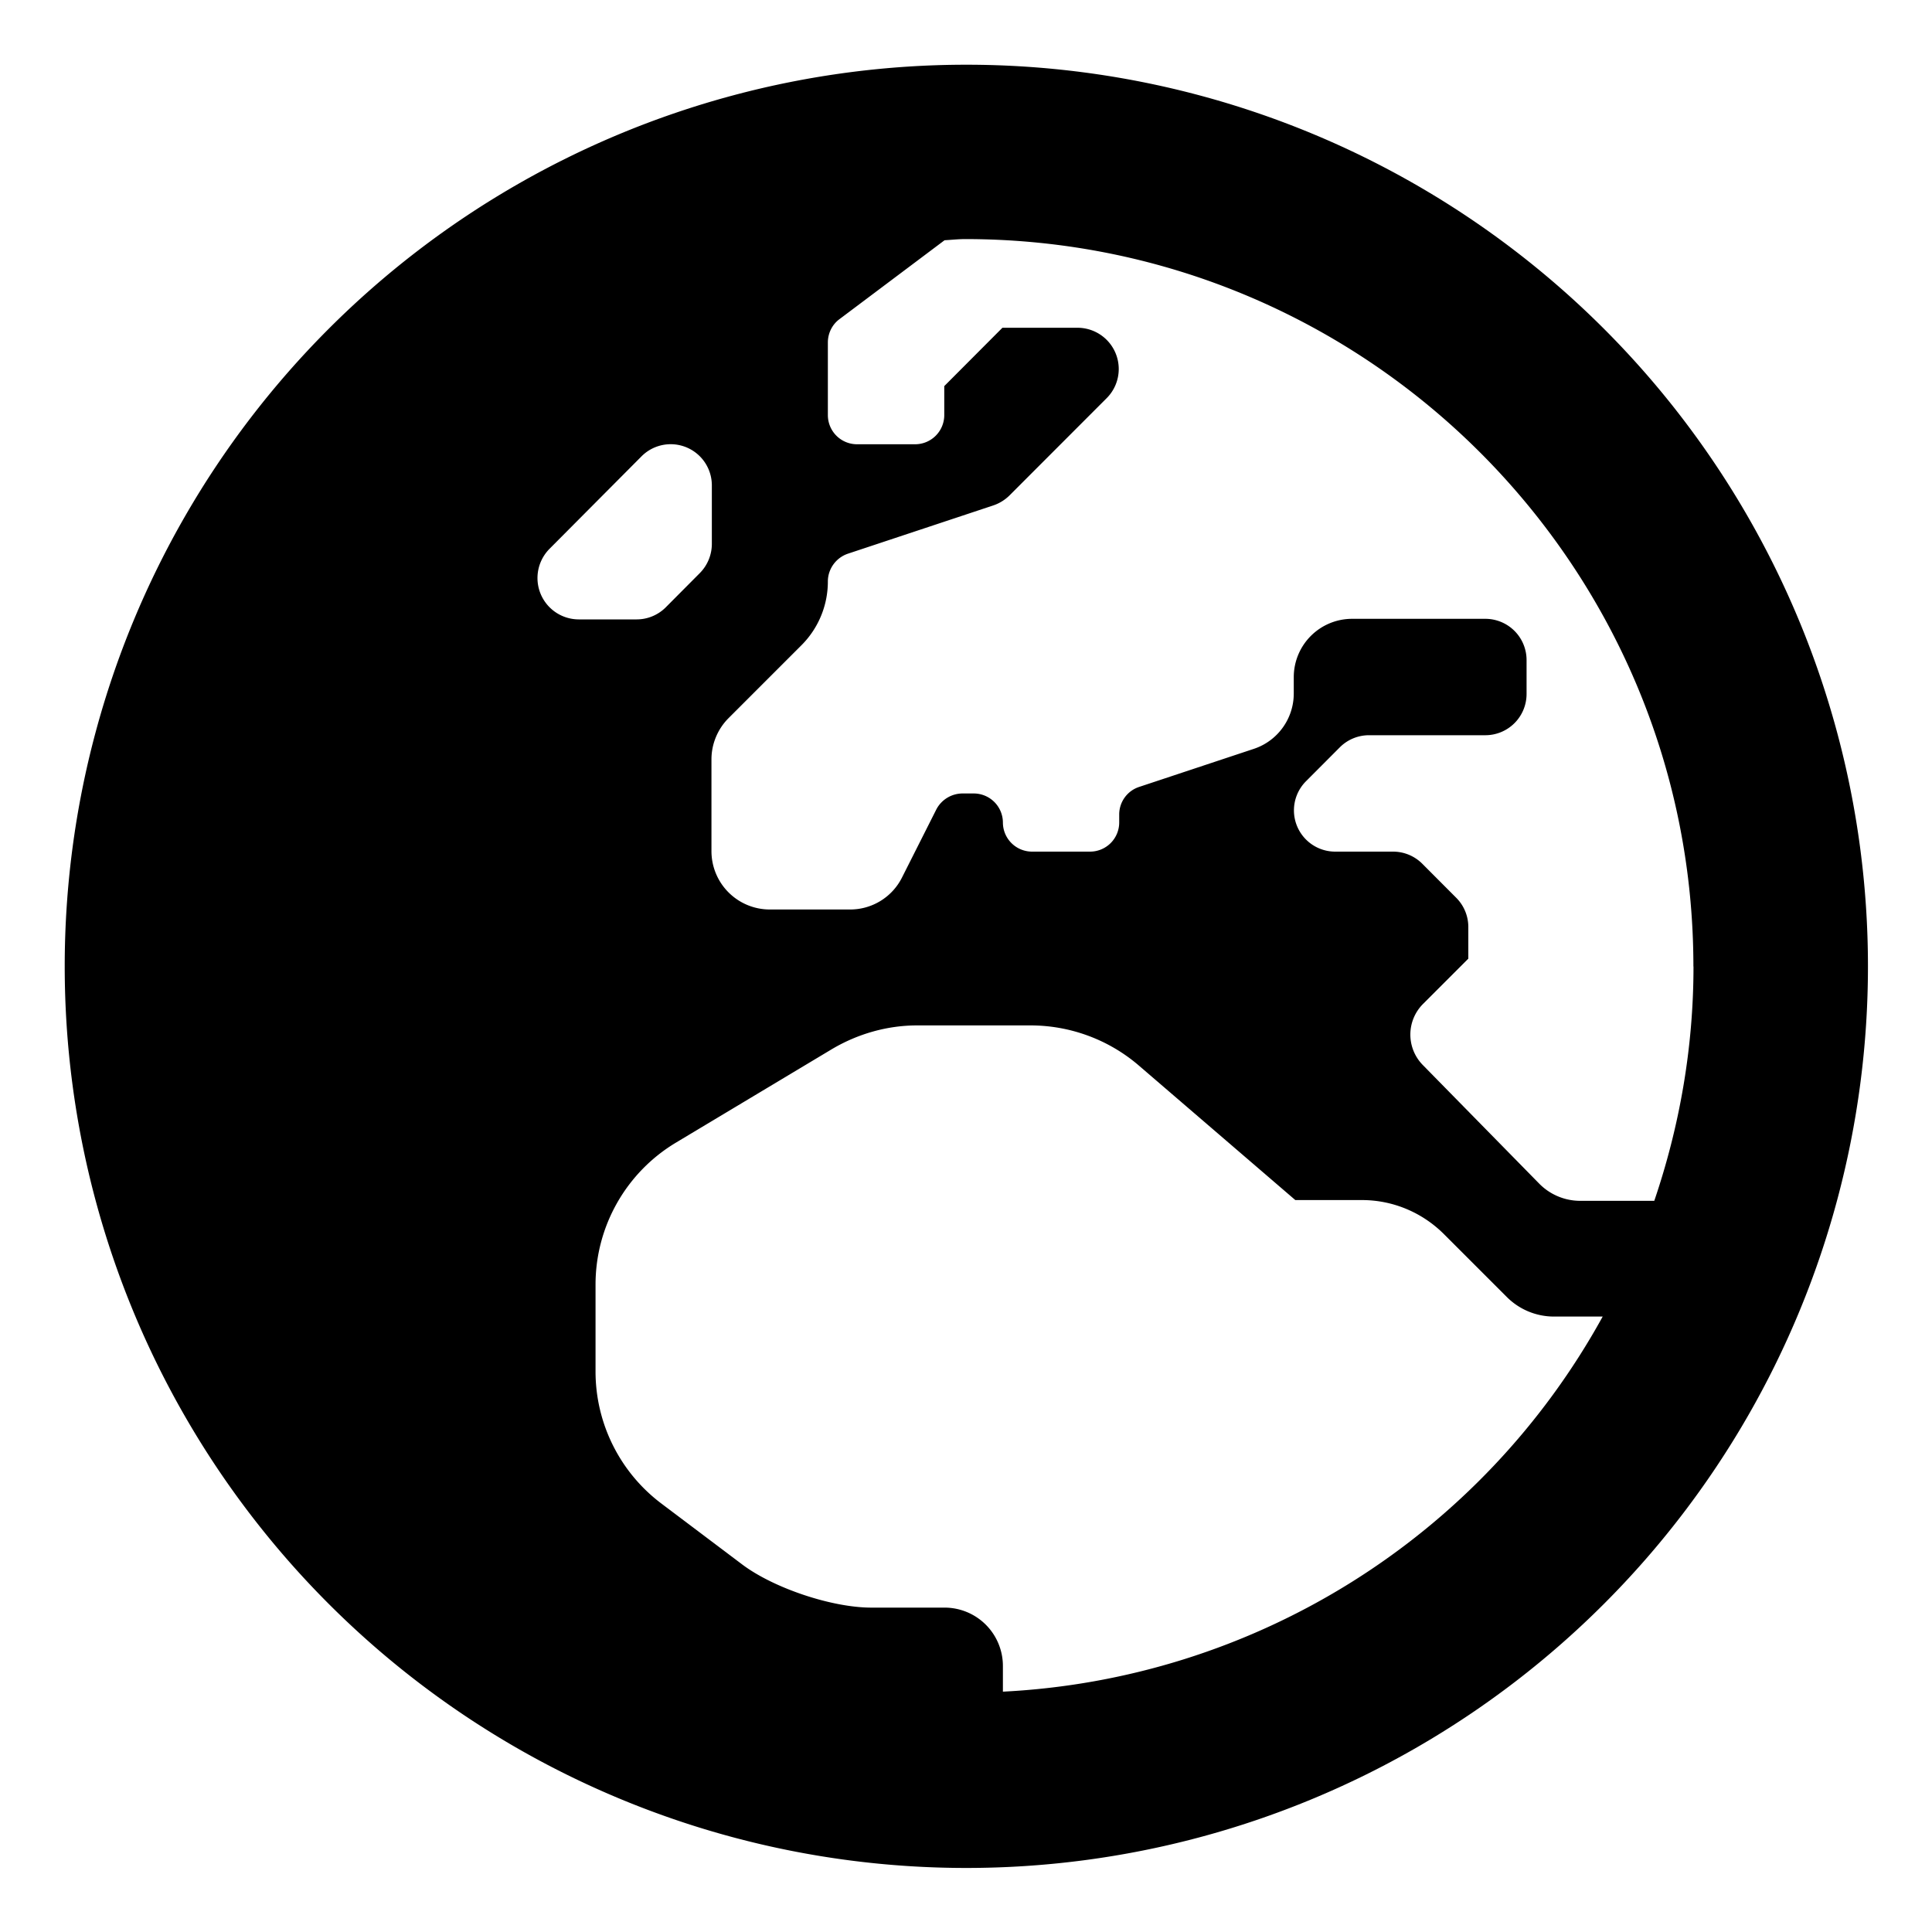
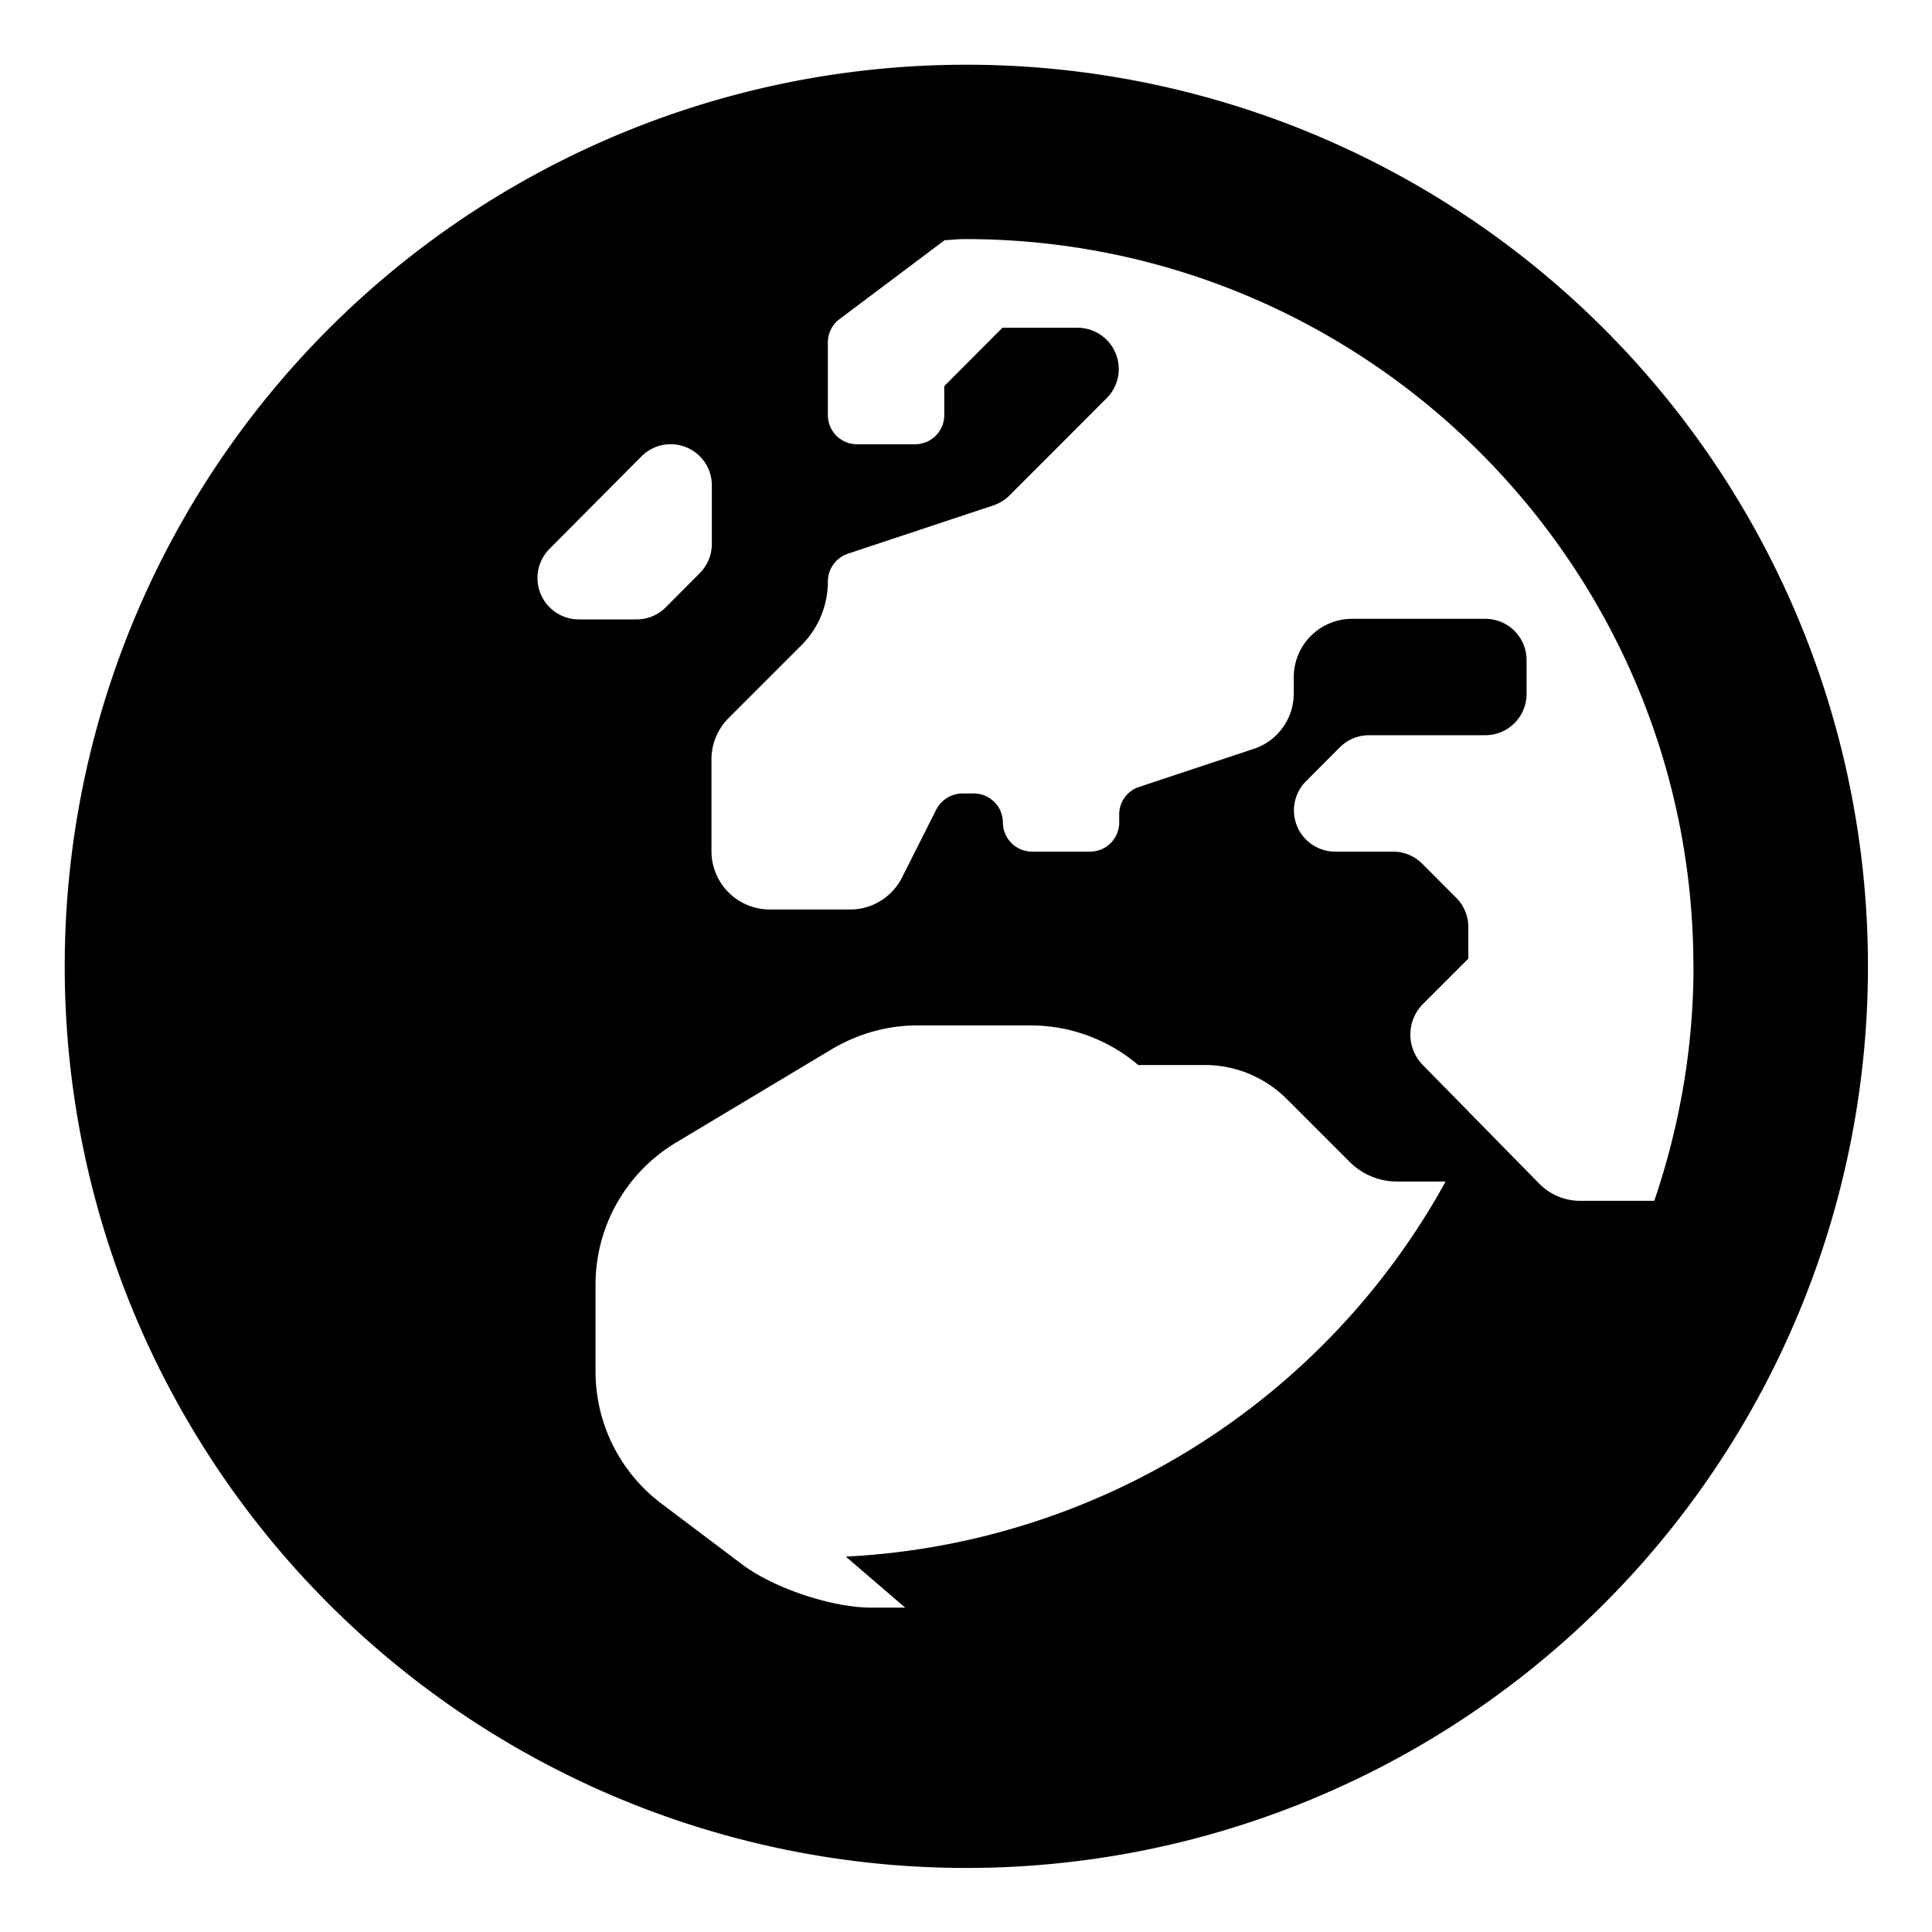
<svg xmlns="http://www.w3.org/2000/svg" width="20" height="20" viewBox="0 0 20 20">
  <g>
    <g>
-       <path d="M10.382 17.512v-.267a.604.604 0 0 0-.602-.603h-.76c-.407 0-1.006-.2-1.333-.444l-.836-.63a1.711 1.711 0 0 1-.686-1.37v-.9c0-.603.317-1.161.833-1.47l1.615-.968c.267-.158.572-.245.88-.245h1.175c.41 0 .806.147 1.115.41l1.626 1.398h.69c.32 0 .624.128.85.354l.652.652a.69.69 0 0 0 .485.2h.505a7.516 7.516 0 0 1-6.209 3.883zM5.564 5.985a.43.43 0 0 1 .124-.303l.955-.96a.426.426 0 0 1 .726.302v.605a.43.43 0 0 1-.124.303l-.354.356a.426.426 0 0 1-.3.124h-.602a.428.428 0 0 1-.425-.427zm11.967 4.02c0 .848-.147 1.665-.406 2.426h-.765a.595.595 0 0 1-.429-.181l-1.205-1.228a.449.449 0 0 1 .004-.628l.47-.47v-.329a.428.428 0 0 0-.124-.3l-.354-.355a.428.428 0 0 0-.3-.124h-.603a.427.427 0 0 1-.301-.727l.353-.354a.427.427 0 0 1 .302-.124h1.205a.427.427 0 0 0 .425-.425v-.354a.427.427 0 0 0-.425-.426h-1.382a.604.604 0 0 0-.603.603v.17c0 .259-.165.489-.41.572l-1.19.395a.3.3 0 0 0-.207.286v.083a.302.302 0 0 1-.301.301h-.603a.302.302 0 0 1-.3-.301.302.302 0 0 0-.302-.301h-.117a.307.307 0 0 0-.27.165l-.355.704a.6.6 0 0 1-.538.332h-.832a.604.604 0 0 1-.603-.603V7.86c0-.158.064-.313.177-.426l.757-.757a.932.932 0 0 0 .271-.658c0-.128.083-.245.207-.287l1.506-.5a.438.438 0 0 0 .166-.102l1.009-1.01a.427.427 0 0 0-.301-.727h-.78l-.602.604v.3a.302.302 0 0 1-.301.302H8.87a.302.302 0 0 1-.3-.301v-.753c0-.094.044-.185.12-.241l1.088-.817c.071-.004.143-.012.214-.012 4.16 0 7.538 3.378 7.538 7.53zM10.003.67A9.332 9.332 0 0 0 .67 10.003a9.332 9.332 0 0 0 9.333 9.334 9.332 9.332 0 0 0 9.334-9.334A9.332 9.332 0 0 0 10.003.67z" />
+       <path d="M10.382 17.512v-.267a.604.604 0 0 0-.602-.603h-.76c-.407 0-1.006-.2-1.333-.444l-.836-.63a1.711 1.711 0 0 1-.686-1.37v-.9c0-.603.317-1.161.833-1.47l1.615-.968c.267-.158.572-.245.88-.245h1.175c.41 0 .806.147 1.115.41h.69c.32 0 .624.128.85.354l.652.652a.69.69 0 0 0 .485.2h.505a7.516 7.516 0 0 1-6.209 3.883zM5.564 5.985a.43.43 0 0 1 .124-.303l.955-.96a.426.426 0 0 1 .726.302v.605a.43.43 0 0 1-.124.303l-.354.356a.426.426 0 0 1-.3.124h-.602a.428.428 0 0 1-.425-.427zm11.967 4.02c0 .848-.147 1.665-.406 2.426h-.765a.595.595 0 0 1-.429-.181l-1.205-1.228a.449.449 0 0 1 .004-.628l.47-.47v-.329a.428.428 0 0 0-.124-.3l-.354-.355a.428.428 0 0 0-.3-.124h-.603a.427.427 0 0 1-.301-.727l.353-.354a.427.427 0 0 1 .302-.124h1.205a.427.427 0 0 0 .425-.425v-.354a.427.427 0 0 0-.425-.426h-1.382a.604.604 0 0 0-.603.603v.17c0 .259-.165.489-.41.572l-1.19.395a.3.3 0 0 0-.207.286v.083a.302.302 0 0 1-.301.301h-.603a.302.302 0 0 1-.3-.301.302.302 0 0 0-.302-.301h-.117a.307.307 0 0 0-.27.165l-.355.704a.6.6 0 0 1-.538.332h-.832a.604.604 0 0 1-.603-.603V7.86c0-.158.064-.313.177-.426l.757-.757a.932.932 0 0 0 .271-.658c0-.128.083-.245.207-.287l1.506-.5a.438.438 0 0 0 .166-.102l1.009-1.01a.427.427 0 0 0-.301-.727h-.78l-.602.604v.3a.302.302 0 0 1-.301.302H8.87a.302.302 0 0 1-.3-.301v-.753c0-.094.044-.185.12-.241l1.088-.817c.071-.004.143-.012.214-.012 4.16 0 7.538 3.378 7.538 7.53zM10.003.67A9.332 9.332 0 0 0 .67 10.003a9.332 9.332 0 0 0 9.333 9.334 9.332 9.332 0 0 0 9.334-9.334A9.332 9.332 0 0 0 10.003.67z" />
    </g>
  </g>
</svg>